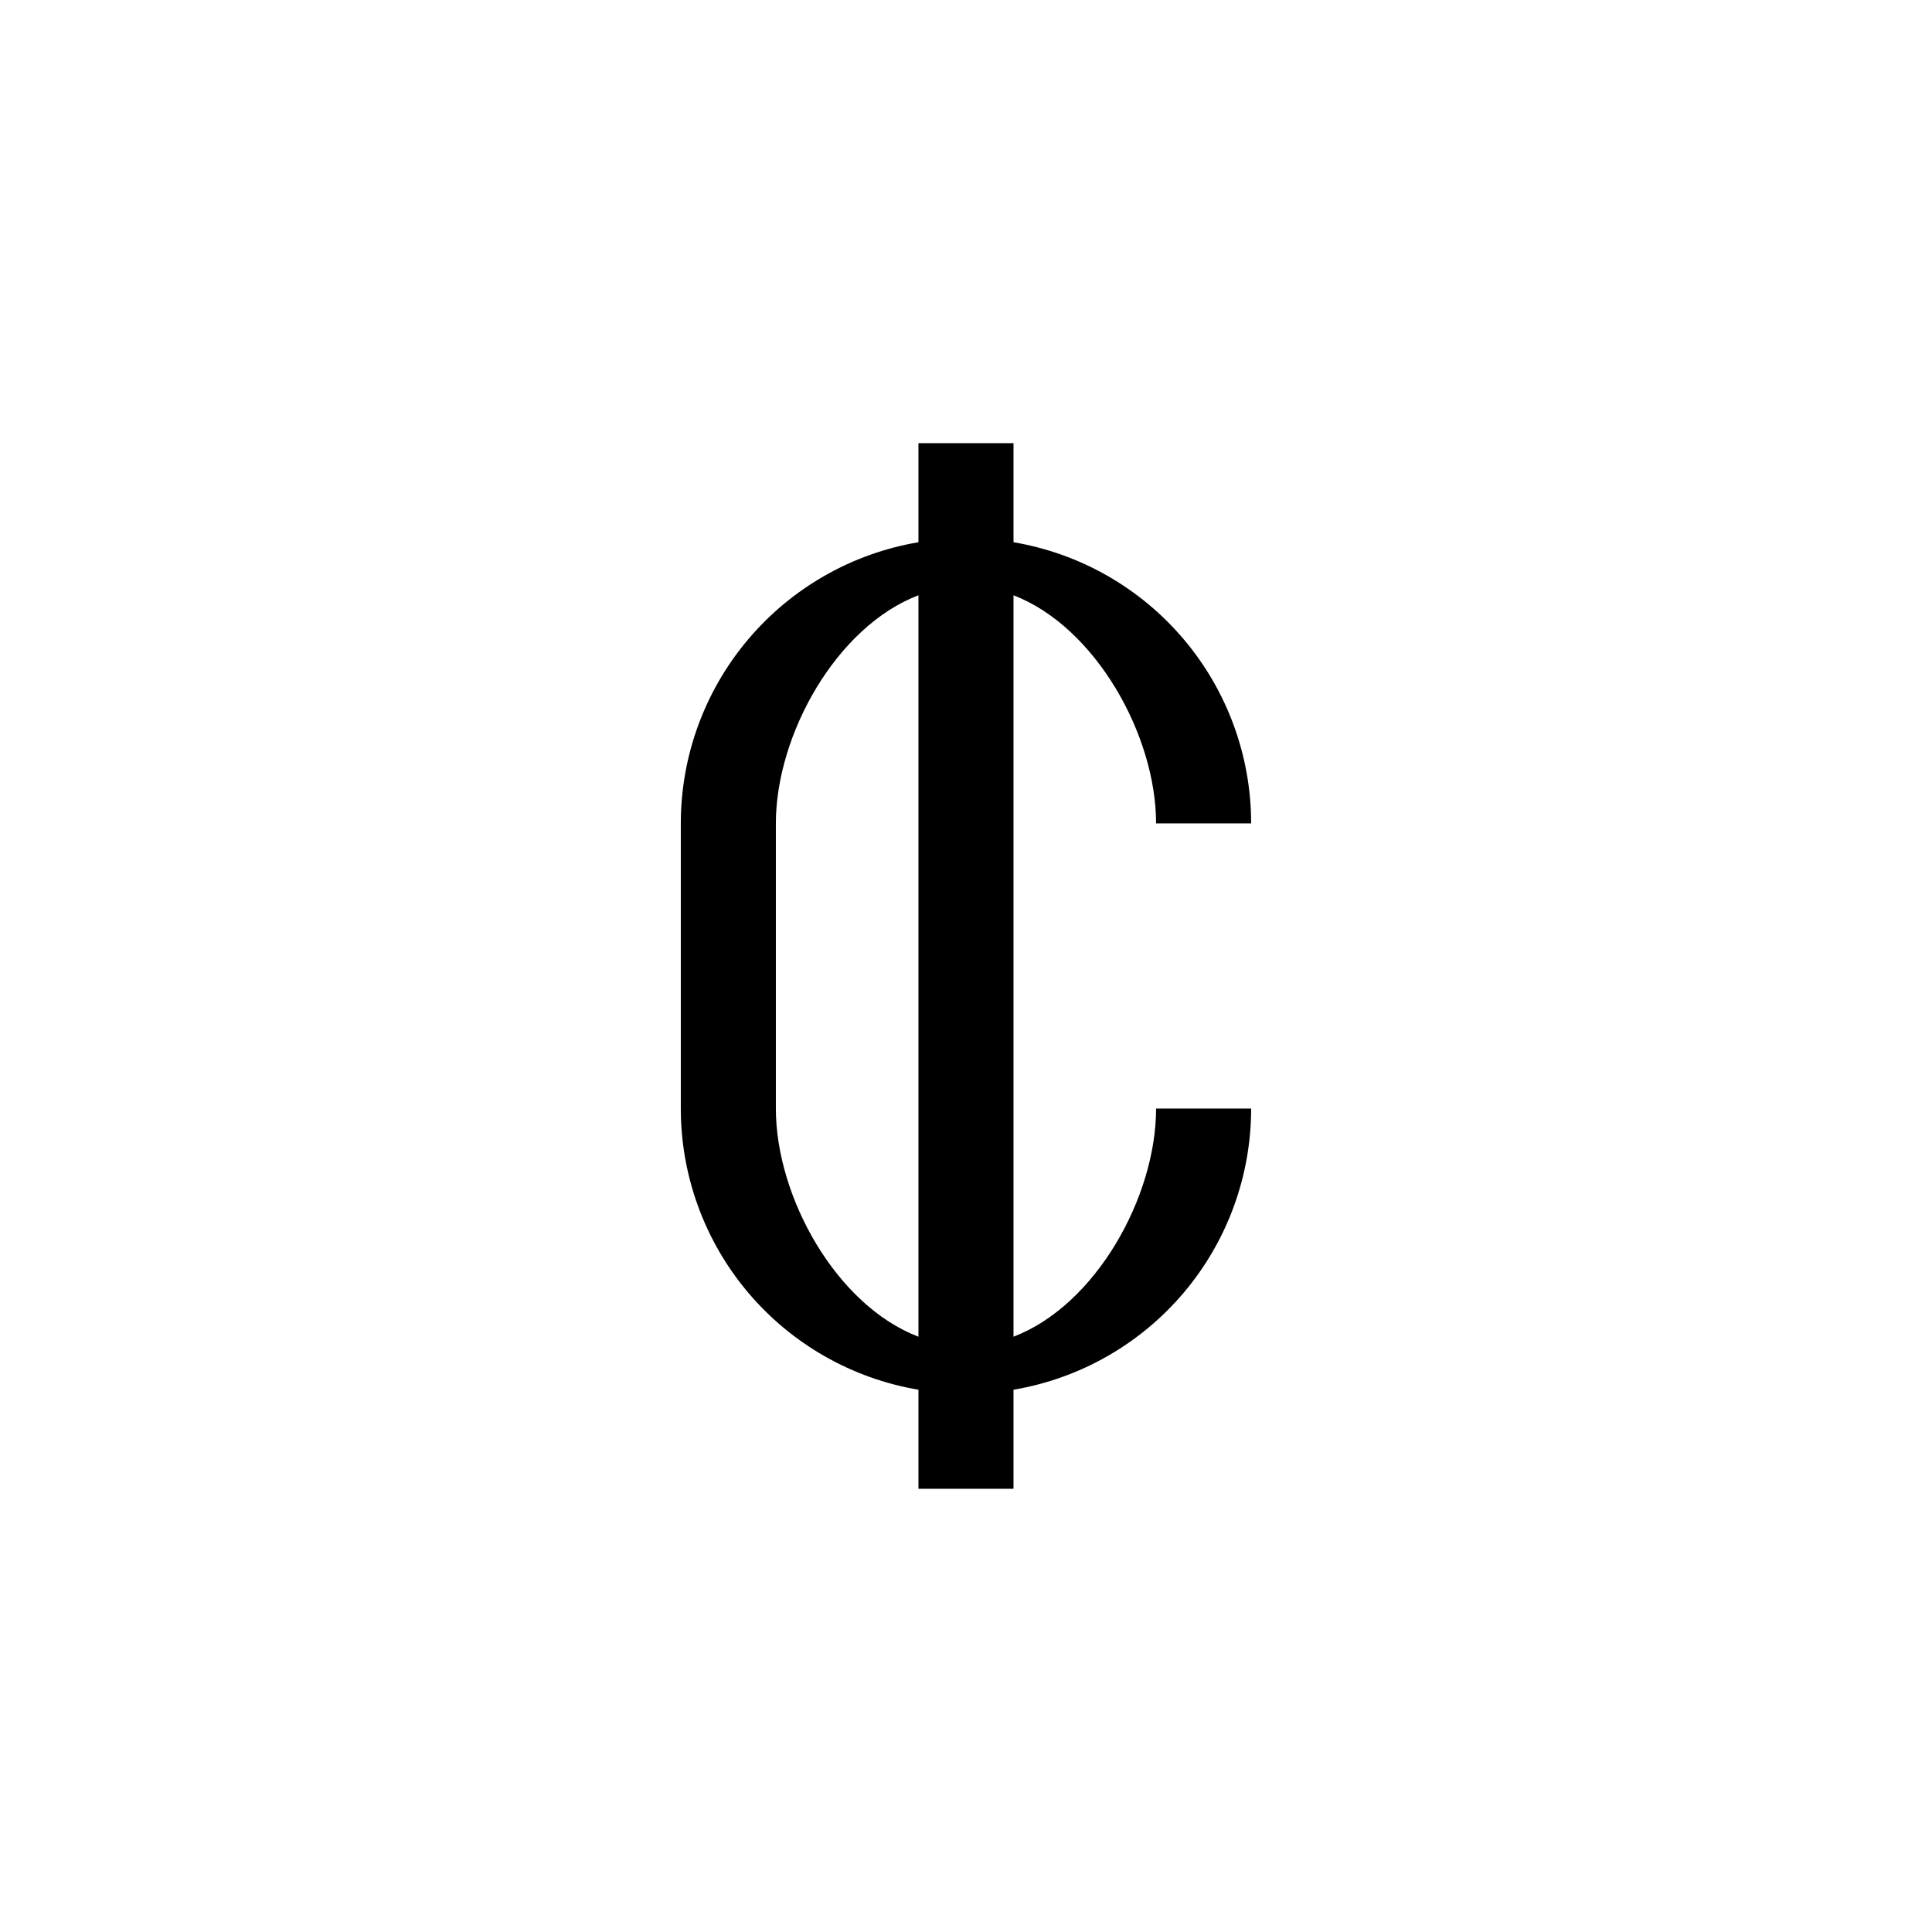
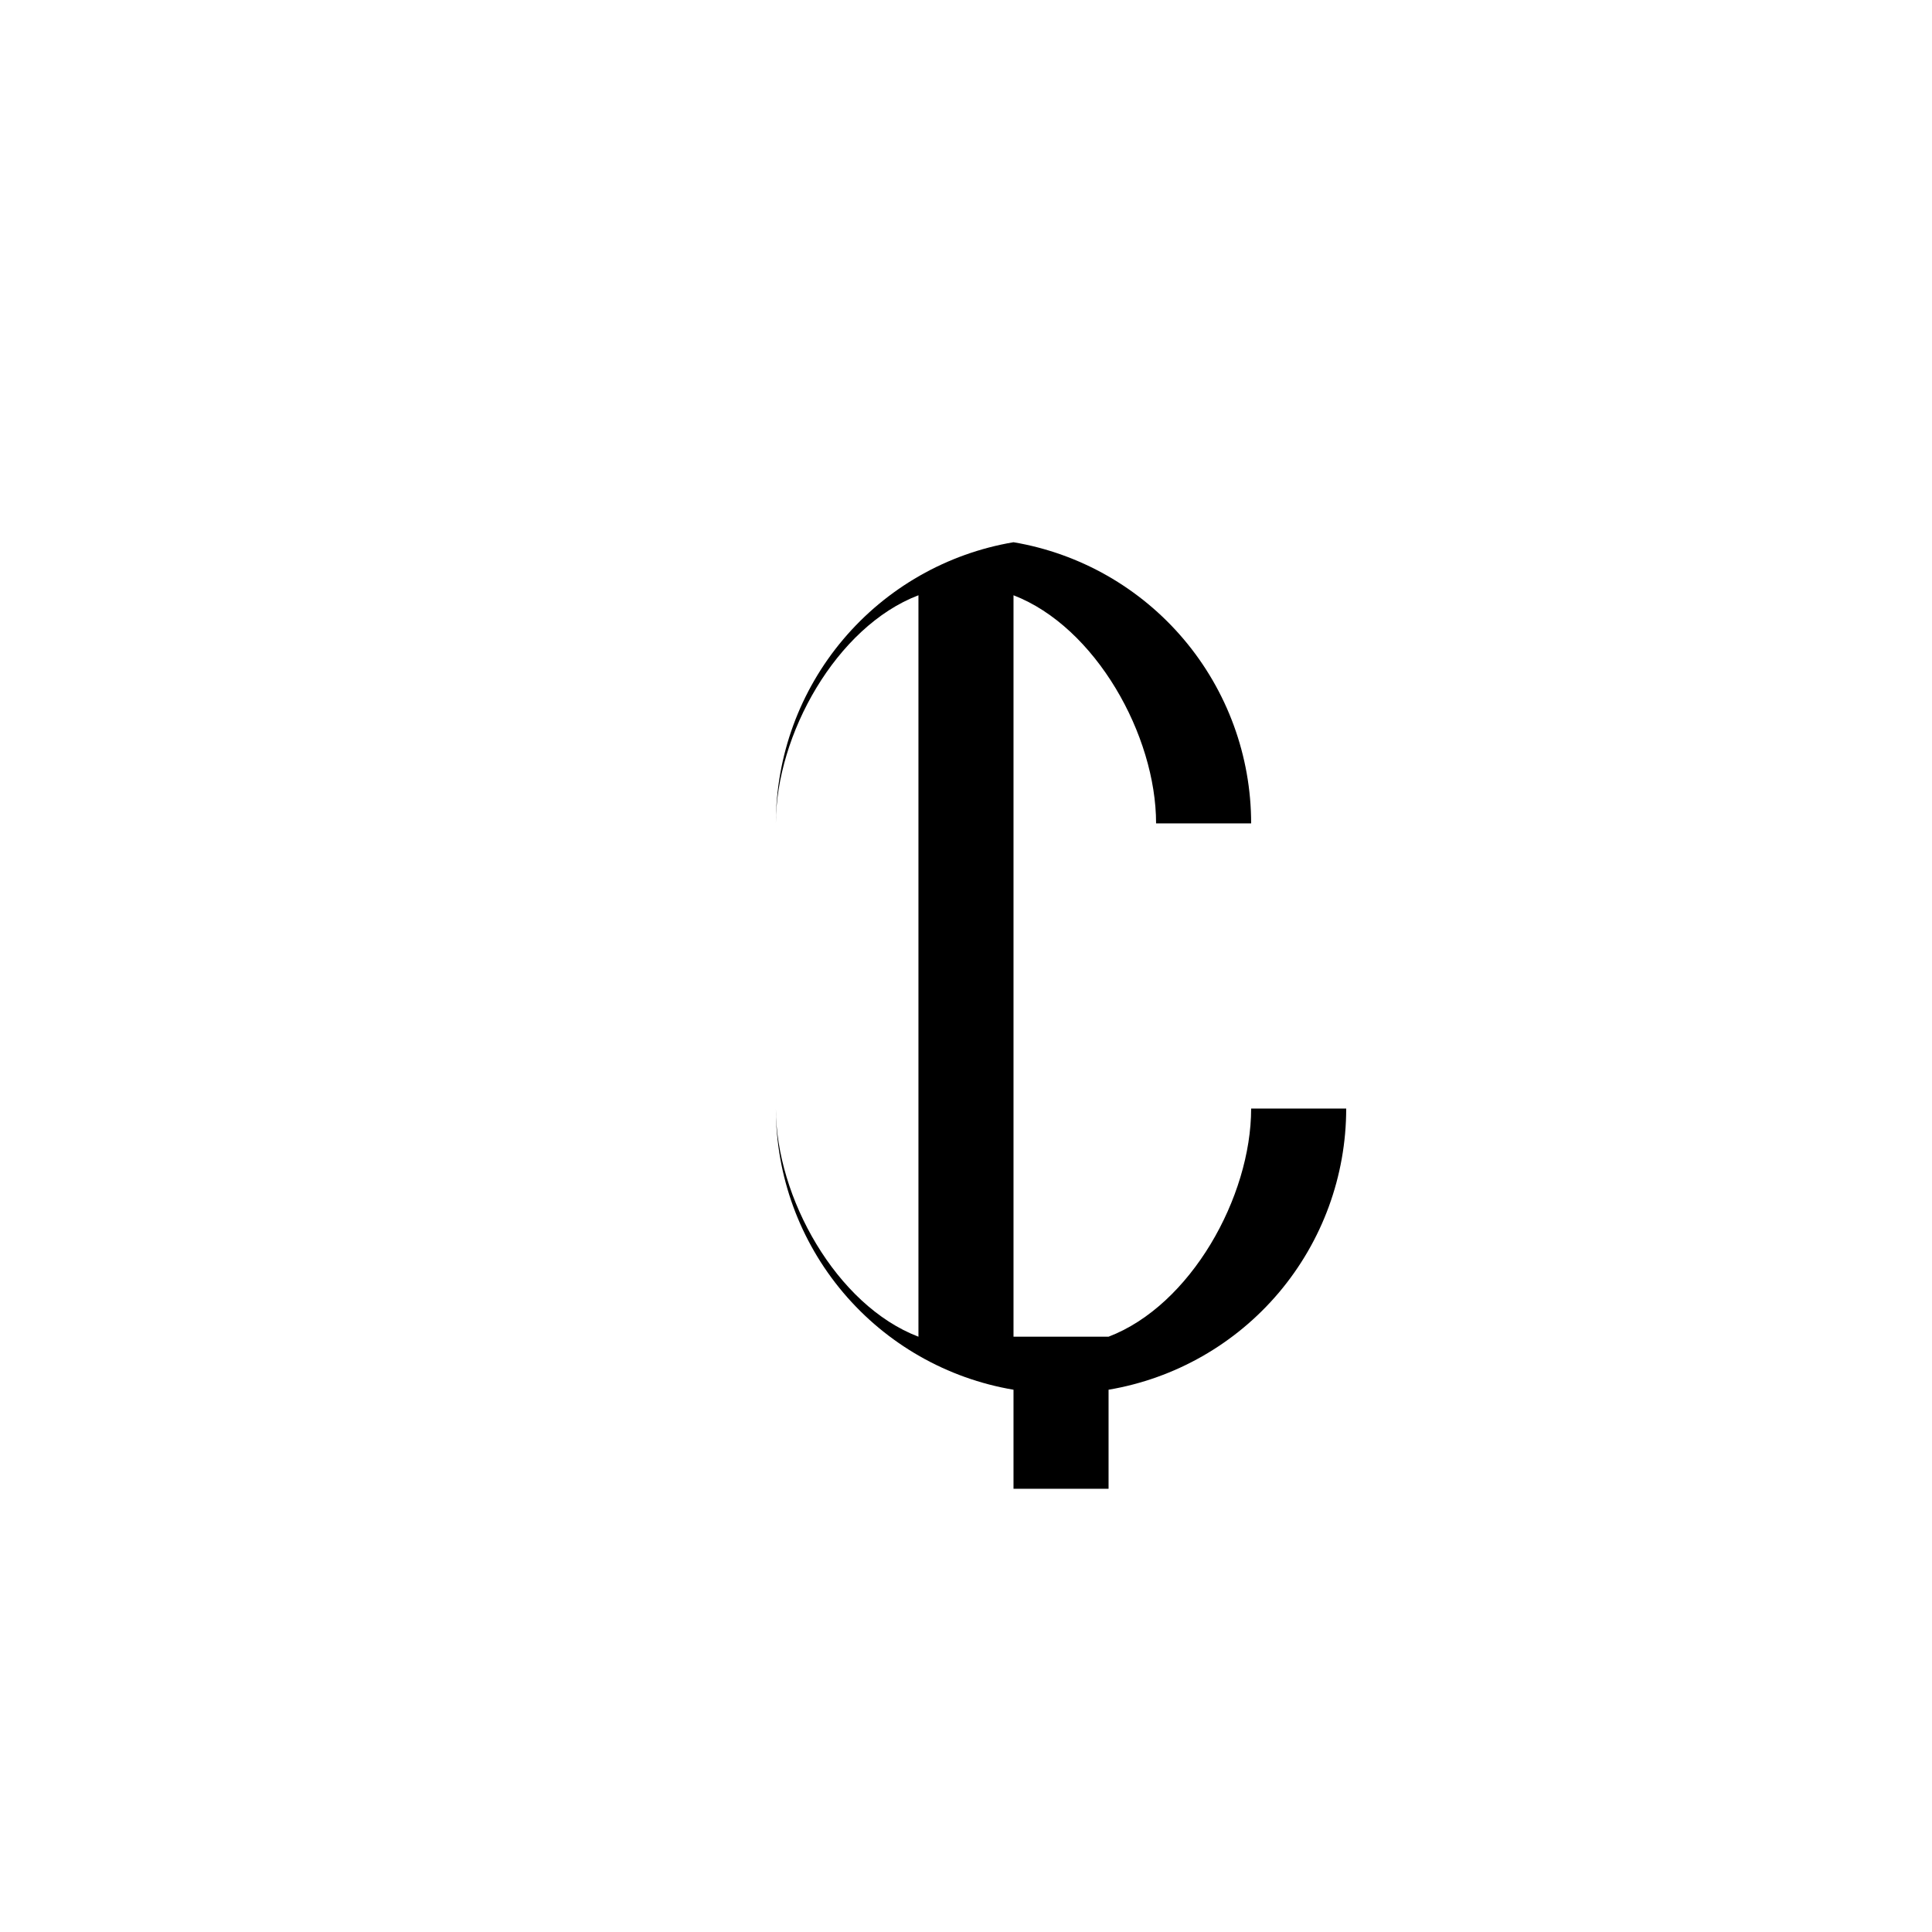
<svg xmlns="http://www.w3.org/2000/svg" fill="#000000" width="800px" height="800px" version="1.1" viewBox="144 144 512 512">
-   <path d="m412.59 498.24v-196.49c21.738 8.387 37.785 37.082 37.785 60.457h25.191c0-17.855-6.324-35.141-17.852-48.777-11.531-13.641-27.516-22.758-45.125-25.734v-26.25h-25.191v26.25c-17.609 2.977-33.594 12.094-45.121 25.734-11.527 13.637-17.855 30.922-17.855 48.777v75.574c0 17.859 6.328 35.141 17.855 48.781 11.527 13.637 27.512 22.754 45.121 25.73v26.25h25.191v-26.25c17.609-2.977 33.594-12.094 45.125-25.73 11.527-13.641 17.852-30.922 17.852-48.781h-25.191c0 23.477-16.047 52.168-37.785 60.457zm-62.977-60.457v-75.574c0-23.477 16.047-52.168 37.785-60.457v196.49c-21.738-8.289-37.785-36.98-37.785-60.457z" />
+   <path d="m412.59 498.24v-196.49c21.738 8.387 37.785 37.082 37.785 60.457h25.191c0-17.855-6.324-35.141-17.852-48.777-11.531-13.641-27.516-22.758-45.125-25.734v-26.25v26.25c-17.609 2.977-33.594 12.094-45.121 25.734-11.527 13.637-17.855 30.922-17.855 48.777v75.574c0 17.859 6.328 35.141 17.855 48.781 11.527 13.637 27.512 22.754 45.121 25.73v26.25h25.191v-26.25c17.609-2.977 33.594-12.094 45.125-25.73 11.527-13.641 17.852-30.922 17.852-48.781h-25.191c0 23.477-16.047 52.168-37.785 60.457zm-62.977-60.457v-75.574c0-23.477 16.047-52.168 37.785-60.457v196.49c-21.738-8.289-37.785-36.98-37.785-60.457z" />
</svg>